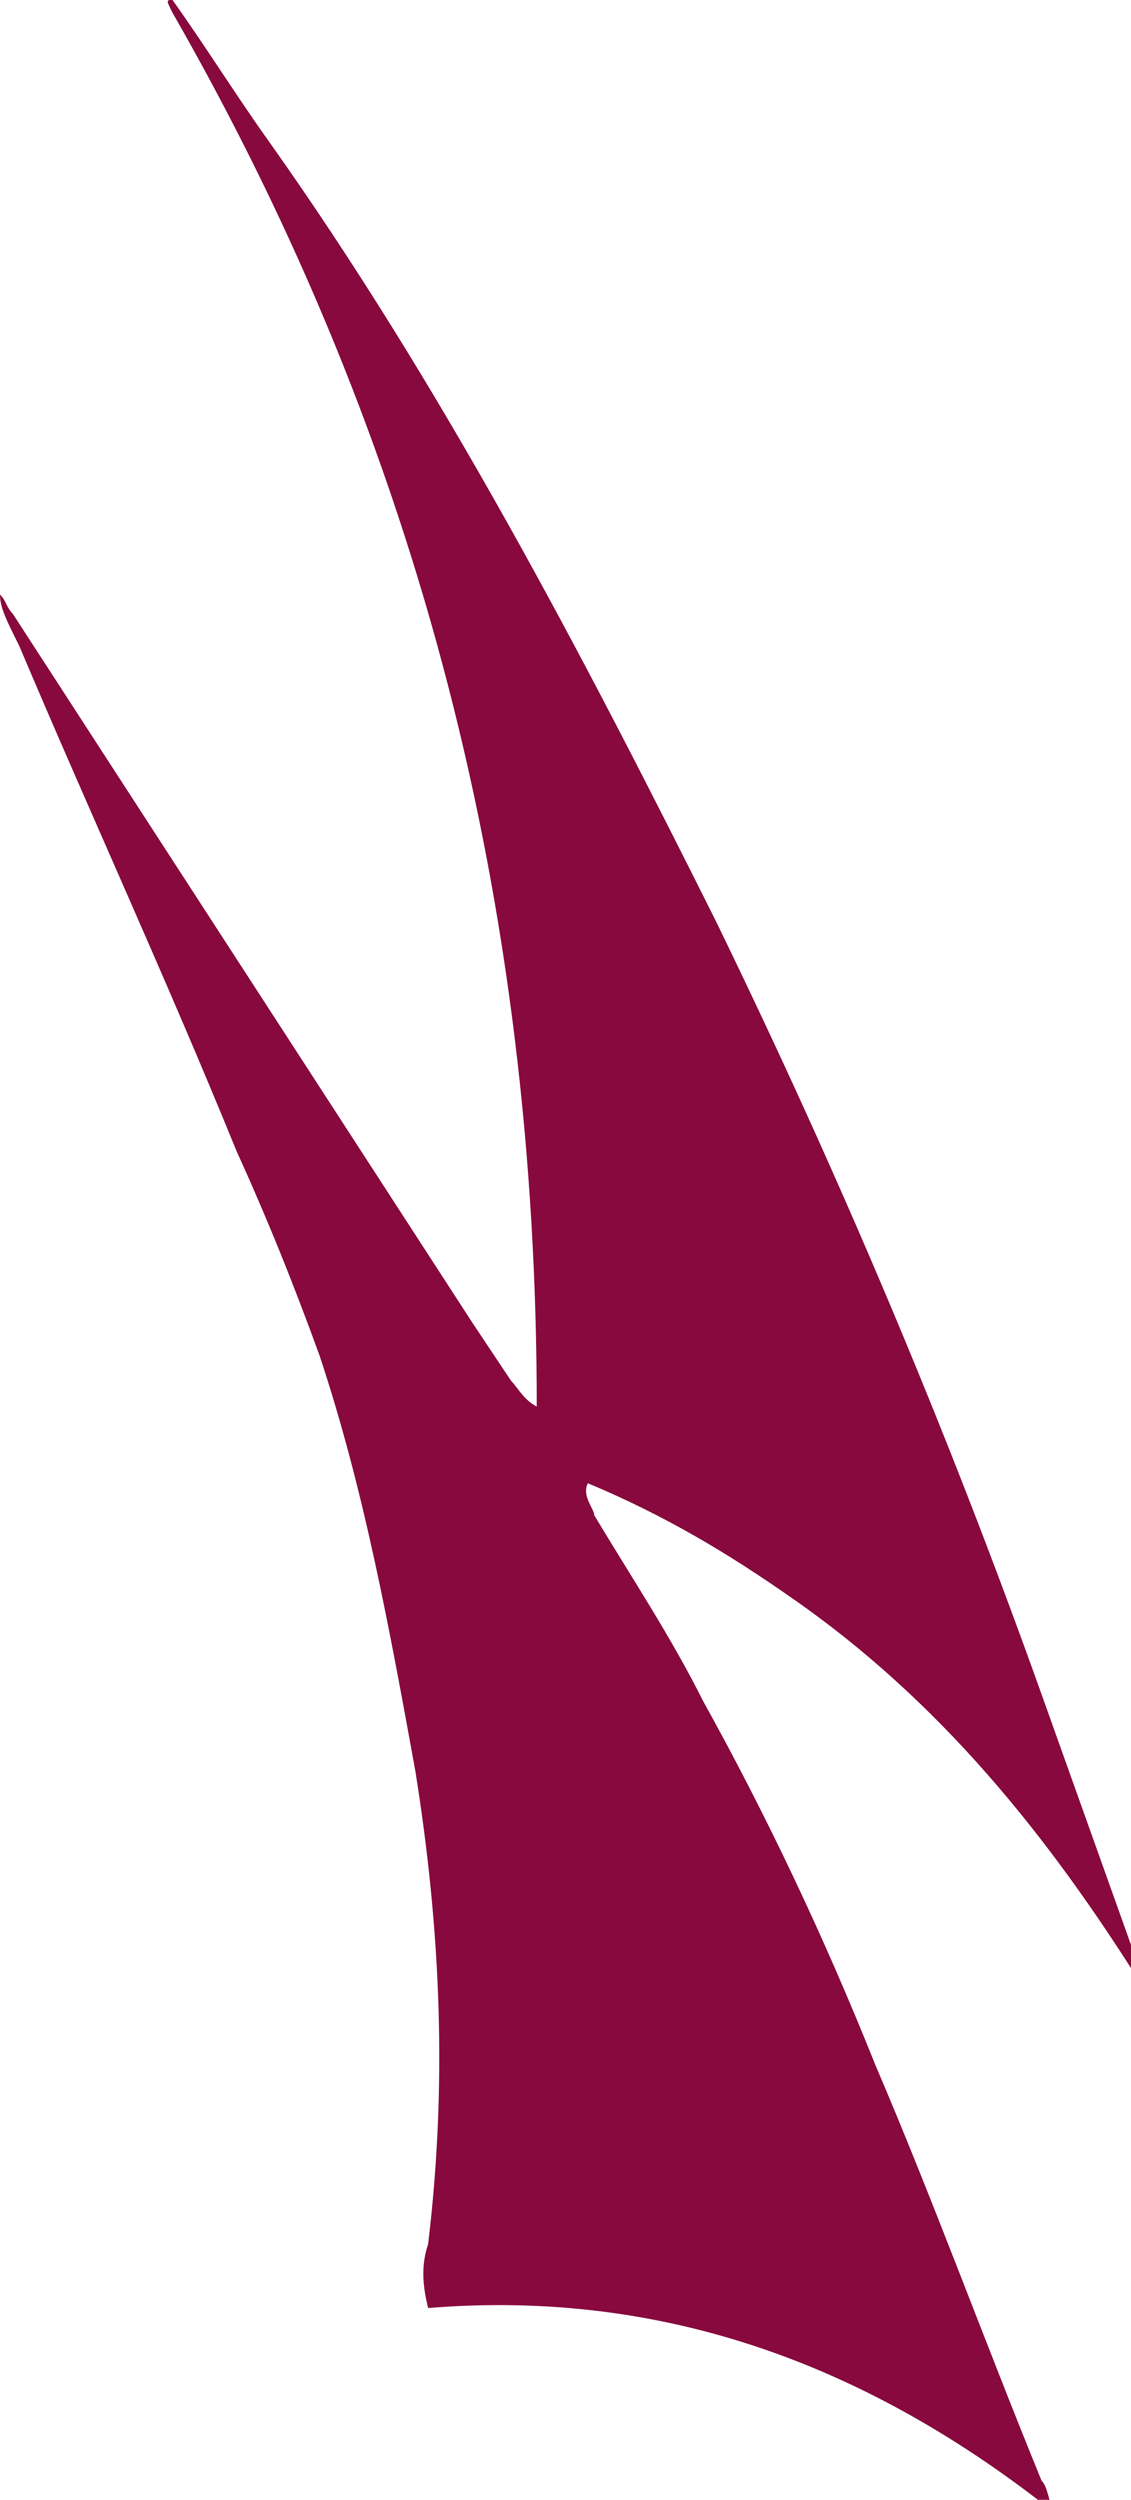
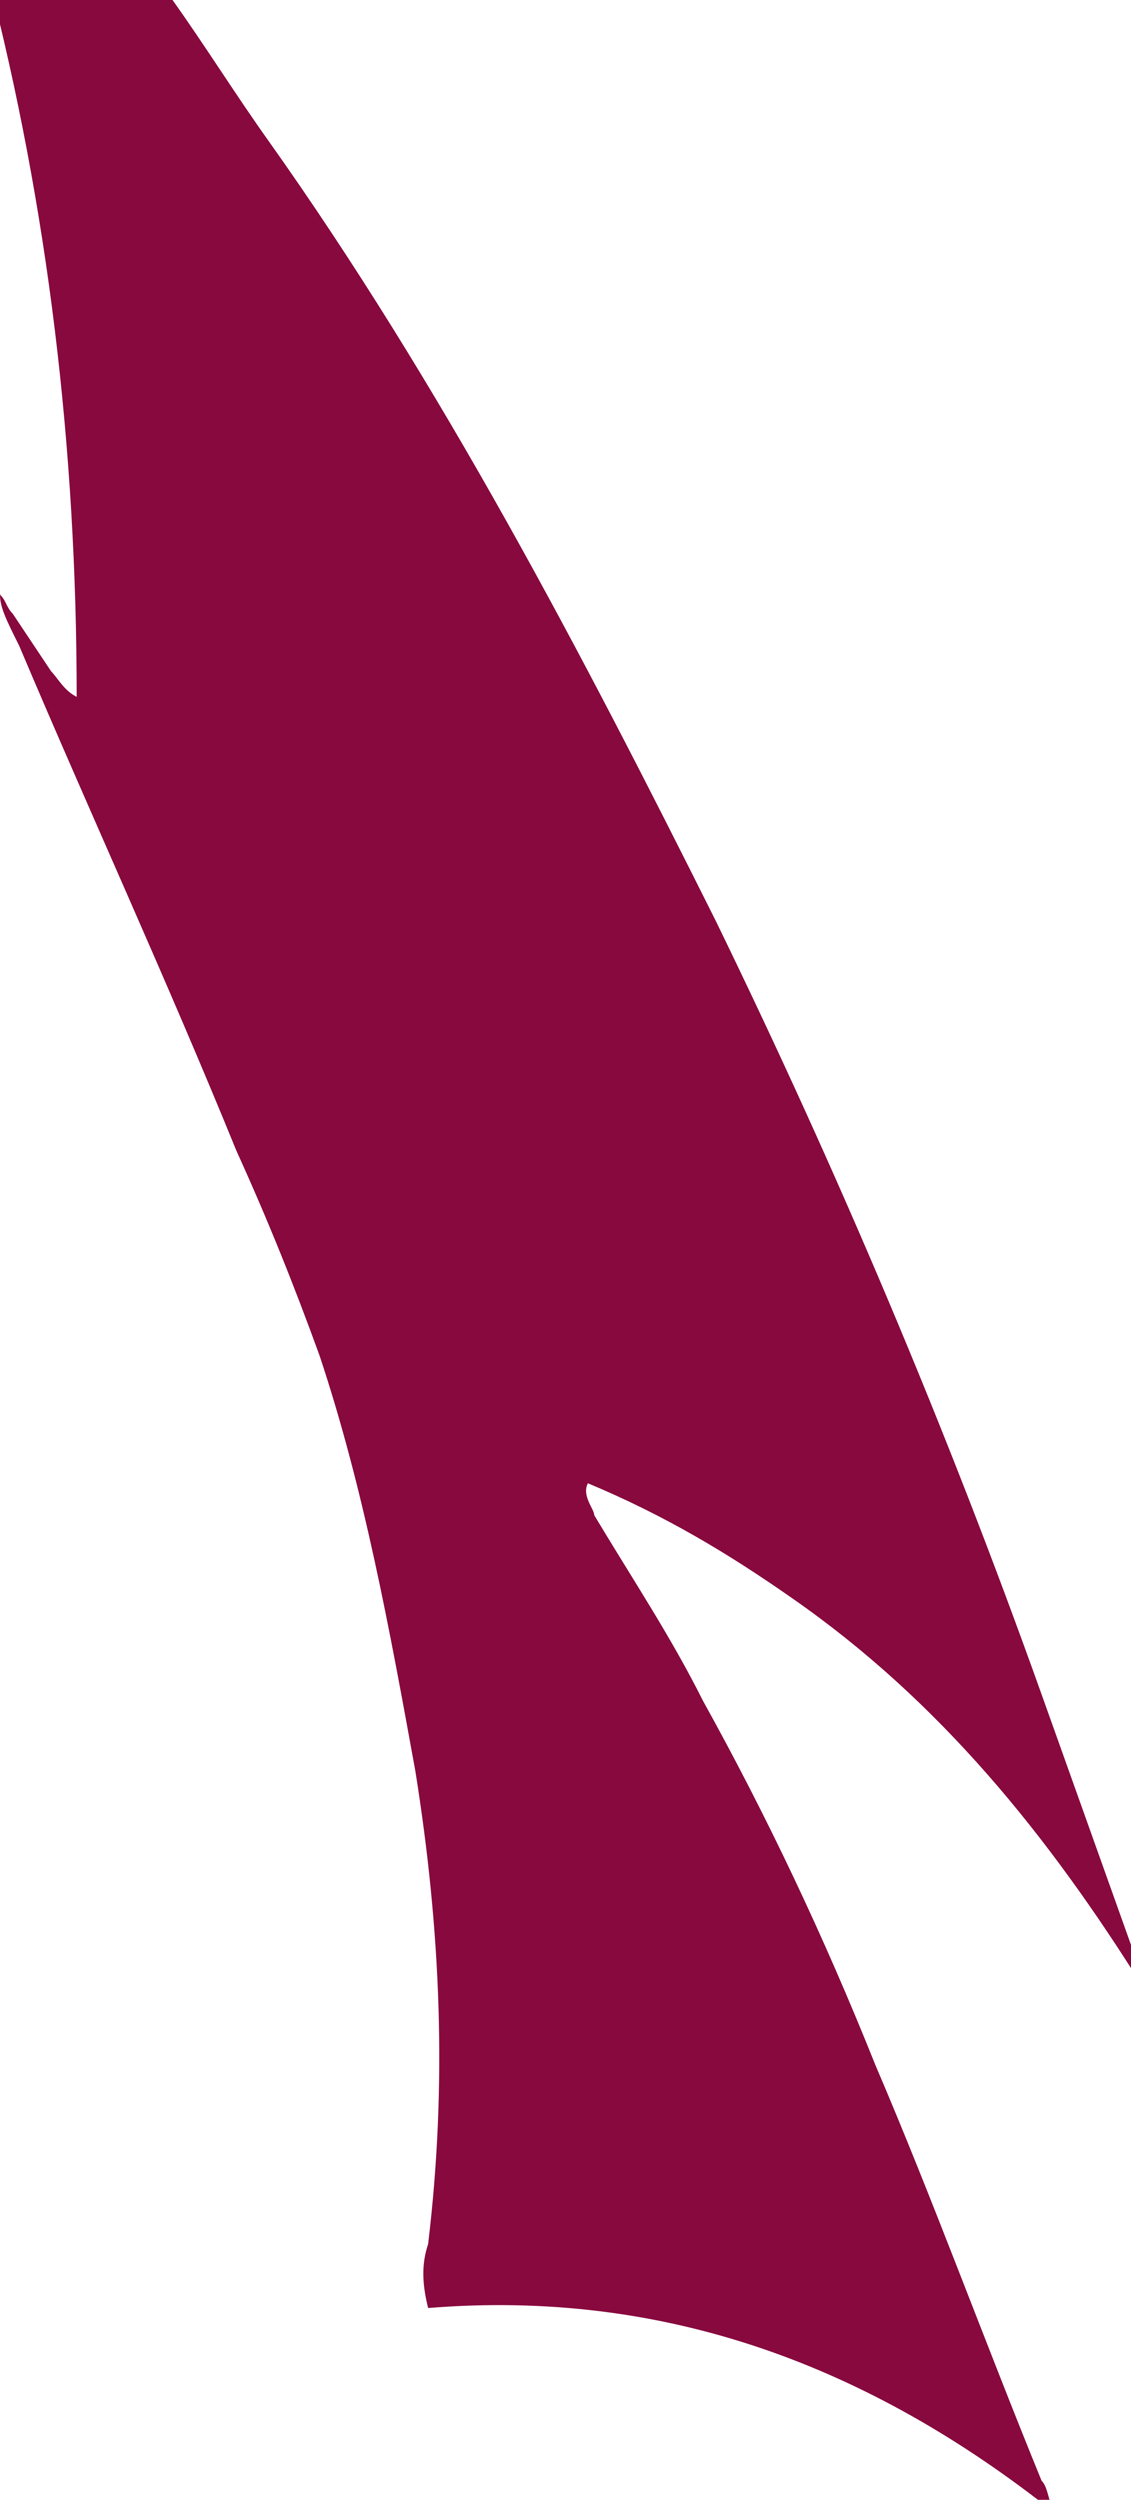
<svg xmlns="http://www.w3.org/2000/svg" version="1.1" x="0px" y="0px" width="17.7px" height="39.1px" viewBox="0 0 17.7 39.1" style="enable-background:new 0 0 17.7 39.1;" xml:space="preserve">
  <style type="text/css">
	.st0{fill:#88093E;}
</style>
  <defs>
</defs>
-   <path class="st0" d="M2.7,0c0.5,0.7,1,1.5,1.5,2.2c2.7,3.8,4.9,8,7,12.2c1.9,3.9,3.6,7.9,5.1,12.1c0.5,1.4,1,2.8,1.5,4.2  c0,0.1,0.1,0.2,0.1,0.4c-1.5-2.4-3.2-4.5-5.5-6.1c-1-0.7-2-1.3-3.2-1.8c-0.1,0.2,0.1,0.4,0.1,0.5c0.6,1,1.2,1.9,1.7,2.9  c1,1.8,1.9,3.7,2.7,5.7c0.9,2.1,1.7,4.3,2.6,6.5c0.1,0.1,0.1,0.3,0.2,0.5c-2.9-2.3-6.1-3.5-9.8-3.2c-0.1-0.4-0.1-0.7,0-1  c0.3-2.5,0.2-4.9-0.2-7.4c-0.4-2.2-0.8-4.4-1.5-6.5c-0.4-1.1-0.8-2.1-1.3-3.2c-1.1-2.7-2.3-5.3-3.4-7.9C0.1,9.7,0,9.5,0,9.3  c0.1,0.1,0.1,0.2,0.2,0.3c2.4,3.7,4.8,7.4,7.2,11.1c0.2,0.3,0.4,0.6,0.6,0.9c0.1,0.1,0.2,0.3,0.4,0.4c0-7.8-1.8-15-5.7-21.8  C2.6,0,2.6,0,2.7,0z" />
+   <path class="st0" d="M2.7,0c0.5,0.7,1,1.5,1.5,2.2c2.7,3.8,4.9,8,7,12.2c1.9,3.9,3.6,7.9,5.1,12.1c0.5,1.4,1,2.8,1.5,4.2  c0,0.1,0.1,0.2,0.1,0.4c-1.5-2.4-3.2-4.5-5.5-6.1c-1-0.7-2-1.3-3.2-1.8c-0.1,0.2,0.1,0.4,0.1,0.5c0.6,1,1.2,1.9,1.7,2.9  c1,1.8,1.9,3.7,2.7,5.7c0.9,2.1,1.7,4.3,2.6,6.5c0.1,0.1,0.1,0.3,0.2,0.5c-2.9-2.3-6.1-3.5-9.8-3.2c-0.1-0.4-0.1-0.7,0-1  c0.3-2.5,0.2-4.9-0.2-7.4c-0.4-2.2-0.8-4.4-1.5-6.5c-0.4-1.1-0.8-2.1-1.3-3.2c-1.1-2.7-2.3-5.3-3.4-7.9C0.1,9.7,0,9.5,0,9.3  c0.1,0.1,0.1,0.2,0.2,0.3c0.2,0.3,0.4,0.6,0.6,0.9c0.1,0.1,0.2,0.3,0.4,0.4c0-7.8-1.8-15-5.7-21.8  C2.6,0,2.6,0,2.7,0z" />
</svg>